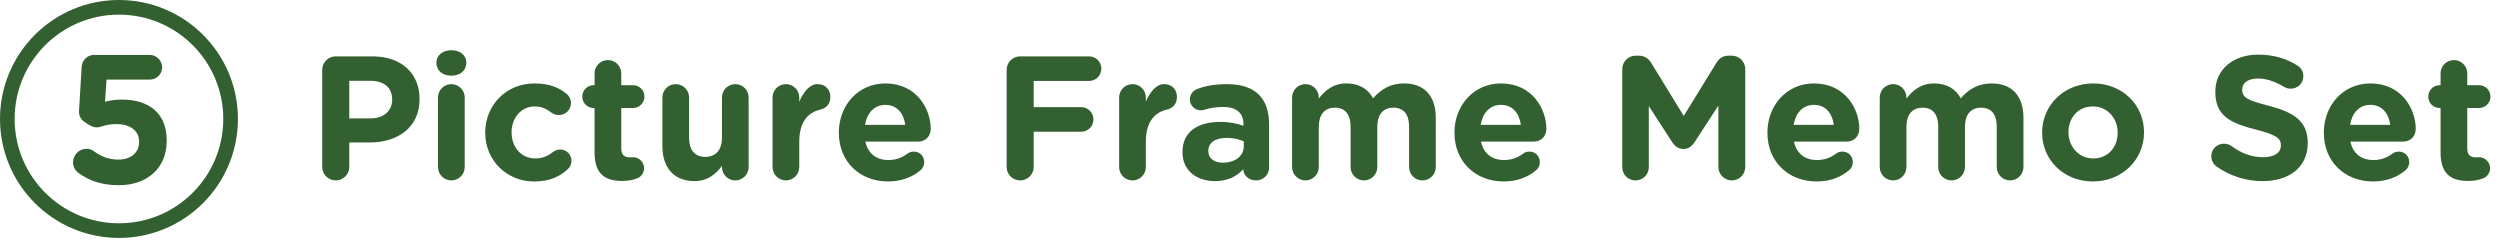
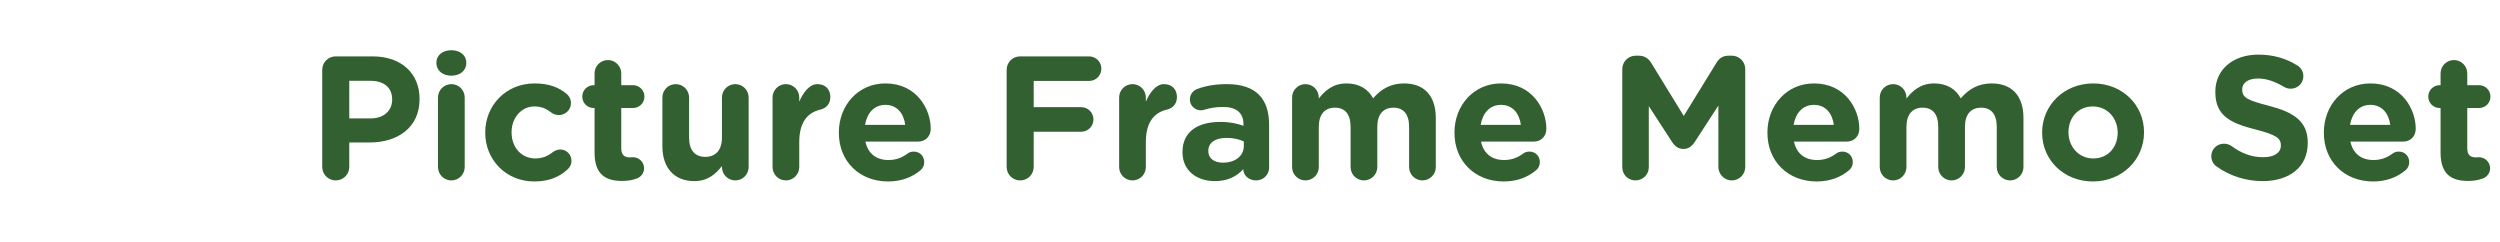
<svg xmlns="http://www.w3.org/2000/svg" width="683" height="66" viewBox="0 0 683 66" fill="none">
-   <circle cx="32.5" cy="32.5" r="30.5" stroke="#336030" stroke-width="4" />
-   <path d="M32.5 50.6C27.65 50.6 24.3 49.3 21.5 47.3C20.6 46.65 19.95 45.65 19.95 44.35C19.95 42.35 21.6 40.65 23.6 40.65C24.5 40.65 25.1 40.9 25.7 41.35C27.85 42.9 29.9 43.6 32.35 43.6C35.6 43.6 38 41.85 38 38.75V38.65C38 35.65 35.45 33.9 31.8 33.9C28.85 33.9 27.55 34.8 26.5 34.8C25.4 34.8 24.55 34.35 23 33.25C21.95 32.5 21.5 31.45 21.6 30.15L22.3 18.3C22.4 16.45 23.85 15 25.7 15H40.9C42.75 15 44.3 16.55 44.3 18.4C44.3 20.25 42.75 21.75 40.9 21.75H29.1L28.7 27.8C30.1 27.45 31.35 27.2 33.3 27.2C40.2 27.2 45.55 30.5 45.55 38.4V38.5C45.55 45.9 40.2 50.6 32.5 50.6Z" fill="#336030" />
  <path d="M88.032 45.592V19.096C88.032 17.032 89.664 15.4 91.728 15.4H101.76C109.776 15.4 114.624 20.152 114.624 27.016V27.112C114.624 34.888 108.576 38.92 101.04 38.92H95.424V45.592C95.424 47.656 93.792 49.288 91.728 49.288C89.664 49.288 88.032 47.656 88.032 45.592ZM95.424 32.344H101.28C104.976 32.344 107.136 30.136 107.136 27.256V27.16C107.136 23.848 104.832 22.072 101.136 22.072H95.424V32.344ZM119.23 17.224V17.128C119.23 15.016 121.007 13.72 123.311 13.72C125.615 13.72 127.391 15.016 127.391 17.128V17.224C127.391 19.336 125.615 20.68 123.311 20.68C121.007 20.68 119.23 19.336 119.23 17.224ZM119.663 45.64V26.632C119.663 24.616 121.295 22.984 123.311 22.984C125.327 22.984 126.959 24.616 126.959 26.632V45.64C126.959 47.656 125.327 49.288 123.311 49.288C121.295 49.288 119.663 47.656 119.663 45.64ZM145.955 49.576C138.227 49.576 132.563 43.624 132.563 36.28V36.184C132.563 28.84 138.179 22.792 146.051 22.792C149.939 22.792 152.675 23.848 154.835 25.672C155.315 26.056 155.987 26.92 155.987 28.168C155.987 29.992 154.499 31.432 152.675 31.432C151.715 31.432 150.995 31.048 150.563 30.712C149.267 29.704 147.923 29.08 146.003 29.08C142.355 29.08 139.763 32.296 139.763 36.088V36.184C139.763 40.12 142.307 43.288 146.291 43.288C148.211 43.288 149.699 42.616 151.091 41.512C151.475 41.224 152.195 40.84 153.059 40.84C154.787 40.84 156.131 42.232 156.131 43.96C156.131 44.92 155.699 45.688 155.075 46.264C152.915 48.232 150.179 49.576 145.955 49.576ZM169.921 49.432C165.457 49.432 162.433 47.656 162.433 41.704V29.512H162.193C160.465 29.512 159.073 28.12 159.073 26.392C159.073 24.664 160.465 23.272 162.193 23.272H162.433V20.056C162.433 18.04 164.065 16.408 166.081 16.408C168.097 16.408 169.729 18.04 169.729 20.056V23.272H172.945C174.673 23.272 176.065 24.664 176.065 26.392C176.065 28.12 174.673 29.512 172.945 29.512H169.729V40.504C169.729 42.184 170.449 43 172.081 43C172.321 43 172.801 42.952 172.945 42.952C174.577 42.952 175.969 44.296 175.969 45.976C175.969 47.272 175.105 48.328 174.097 48.712C172.753 49.24 171.505 49.432 169.921 49.432ZM204.531 26.632V45.64C204.531 47.656 202.899 49.288 200.883 49.288C198.867 49.288 197.235 47.656 197.235 45.64V45.352C195.555 47.512 193.395 49.48 189.699 49.48C184.179 49.48 180.963 45.832 180.963 39.928V26.632C180.963 24.616 182.595 22.984 184.611 22.984C186.627 22.984 188.259 24.616 188.259 26.632V37.624C188.259 41.08 189.891 42.856 192.675 42.856C195.459 42.856 197.235 41.08 197.235 37.624V26.632C197.235 24.616 198.867 22.984 200.883 22.984C202.899 22.984 204.531 24.616 204.531 26.632ZM211.061 45.64V26.632C211.061 24.616 212.693 22.984 214.709 22.984C216.725 22.984 218.357 24.616 218.357 26.632V27.784C219.413 25.288 221.141 22.984 223.301 22.984C225.557 22.984 226.853 24.472 226.853 26.536C226.853 28.456 225.605 29.608 224.117 29.944C220.421 30.808 218.357 33.64 218.357 38.824V45.64C218.357 47.656 216.725 49.288 214.709 49.288C212.693 49.288 211.061 47.656 211.061 45.64ZM236.324 34.12H247.316C246.884 30.856 244.964 28.648 241.892 28.648C238.868 28.648 236.9 30.808 236.324 34.12ZM251.54 46.456C249.284 48.376 246.356 49.576 242.612 49.576C234.884 49.576 229.172 44.152 229.172 36.28V36.184C229.172 28.84 234.404 22.792 241.892 22.792C250.484 22.792 254.276 29.848 254.276 35.176C254.276 37.288 252.788 38.68 250.868 38.68H236.42C237.14 41.992 239.444 43.72 242.708 43.72C244.724 43.72 246.404 43.096 247.892 41.992C248.42 41.608 248.9 41.416 249.668 41.416C251.3 41.416 252.5 42.664 252.5 44.296C252.5 45.256 252.068 45.976 251.54 46.456ZM275.016 45.592V19.096C275.016 17.032 276.648 15.4 278.712 15.4H297.528C299.4 15.4 300.888 16.888 300.888 18.76C300.888 20.632 299.4 22.12 297.528 22.12H282.408V29.272H295.368C297.24 29.272 298.728 30.76 298.728 32.632C298.728 34.504 297.24 35.992 295.368 35.992H282.408V45.592C282.408 47.656 280.776 49.288 278.712 49.288C276.648 49.288 275.016 47.656 275.016 45.592ZM305.748 45.64V26.632C305.748 24.616 307.38 22.984 309.396 22.984C311.412 22.984 313.044 24.616 313.044 26.632V27.784C314.1 25.288 315.828 22.984 317.988 22.984C320.244 22.984 321.54 24.472 321.54 26.536C321.54 28.456 320.292 29.608 318.804 29.944C315.108 30.808 313.044 33.64 313.044 38.824V45.64C313.044 47.656 311.412 49.288 309.396 49.288C307.38 49.288 305.748 47.656 305.748 45.64ZM331.888 49.48C327.04 49.48 323.056 46.696 323.056 41.608V41.512C323.056 35.896 327.328 33.304 333.424 33.304C336.016 33.304 337.888 33.736 339.712 34.36V33.928C339.712 30.904 337.84 29.224 334.192 29.224C332.176 29.224 330.544 29.512 329.152 29.944C328.72 30.088 328.432 30.136 328.096 30.136C326.416 30.136 325.072 28.84 325.072 27.16C325.072 25.864 325.888 24.76 327.04 24.328C329.344 23.464 331.84 22.984 335.248 22.984C339.232 22.984 342.112 24.04 343.936 25.864C345.856 27.784 346.72 30.616 346.72 34.072V45.784C346.72 47.752 345.136 49.288 343.168 49.288C341.056 49.288 339.664 47.8 339.664 46.264V46.216C337.888 48.184 335.44 49.48 331.888 49.48ZM334.096 44.44C337.504 44.44 339.808 42.568 339.808 39.928V38.632C338.56 38.056 336.928 37.672 335.152 37.672C332.032 37.672 330.112 38.92 330.112 41.224V41.32C330.112 43.288 331.744 44.44 334.096 44.44ZM352.998 45.64V26.632C352.998 24.616 354.63 22.984 356.646 22.984C358.662 22.984 360.294 24.616 360.294 26.632V26.92C361.974 24.76 364.182 22.792 367.878 22.792C371.238 22.792 373.782 24.28 375.126 26.872C377.382 24.232 380.07 22.792 383.574 22.792C388.998 22.792 392.262 26.056 392.262 32.248V45.64C392.262 47.656 390.63 49.288 388.614 49.288C386.598 49.288 384.966 47.656 384.966 45.64V34.648C384.966 31.192 383.43 29.416 380.694 29.416C377.958 29.416 376.278 31.192 376.278 34.648V45.64C376.278 47.656 374.646 49.288 372.63 49.288C370.614 49.288 368.982 47.656 368.982 45.64V34.648C368.982 31.192 367.446 29.416 364.71 29.416C361.974 29.416 360.294 31.192 360.294 34.648V45.64C360.294 47.656 358.662 49.288 356.646 49.288C354.63 49.288 352.998 47.656 352.998 45.64ZM404.512 34.12H415.504C415.072 30.856 413.152 28.648 410.08 28.648C407.056 28.648 405.088 30.808 404.512 34.12ZM419.728 46.456C417.472 48.376 414.544 49.576 410.8 49.576C403.072 49.576 397.36 44.152 397.36 36.28V36.184C397.36 28.84 402.592 22.792 410.08 22.792C418.672 22.792 422.464 29.848 422.464 35.176C422.464 37.288 420.976 38.68 419.056 38.68H404.608C405.328 41.992 407.632 43.72 410.896 43.72C412.912 43.72 414.592 43.096 416.08 41.992C416.608 41.608 417.088 41.416 417.856 41.416C419.488 41.416 420.688 42.664 420.688 44.296C420.688 45.256 420.256 45.976 419.728 46.456ZM443.204 45.688V18.904C443.204 16.84 444.836 15.208 446.9 15.208H447.716C449.3 15.208 450.404 16.024 451.076 17.128L460.004 31.672L468.98 17.08C469.748 15.832 470.804 15.208 472.292 15.208H473.108C475.172 15.208 476.804 16.84 476.804 18.904V45.592C476.804 47.656 475.172 49.288 473.108 49.288C471.092 49.288 469.46 47.608 469.46 45.592V28.84L462.98 38.824C462.212 39.976 461.252 40.696 459.908 40.696C458.564 40.696 457.604 39.976 456.836 38.824L450.452 28.984V45.688C450.452 47.704 448.82 49.288 446.804 49.288C444.788 49.288 443.204 47.704 443.204 45.688ZM490.012 34.12H501.004C500.572 30.856 498.652 28.648 495.58 28.648C492.556 28.648 490.588 30.808 490.012 34.12ZM505.228 46.456C502.972 48.376 500.044 49.576 496.3 49.576C488.572 49.576 482.86 44.152 482.86 36.28V36.184C482.86 28.84 488.092 22.792 495.58 22.792C504.172 22.792 507.964 29.848 507.964 35.176C507.964 37.288 506.476 38.68 504.556 38.68H490.108C490.828 41.992 493.132 43.72 496.396 43.72C498.412 43.72 500.092 43.096 501.58 41.992C502.108 41.608 502.588 41.416 503.356 41.416C504.988 41.416 506.188 42.664 506.188 44.296C506.188 45.256 505.756 45.976 505.228 46.456ZM513.545 45.64V26.632C513.545 24.616 515.177 22.984 517.193 22.984C519.209 22.984 520.841 24.616 520.841 26.632V26.92C522.521 24.76 524.729 22.792 528.425 22.792C531.785 22.792 534.329 24.28 535.673 26.872C537.929 24.232 540.617 22.792 544.121 22.792C549.545 22.792 552.809 26.056 552.809 32.248V45.64C552.809 47.656 551.177 49.288 549.161 49.288C547.145 49.288 545.513 47.656 545.513 45.64V34.648C545.513 31.192 543.977 29.416 541.241 29.416C538.505 29.416 536.825 31.192 536.825 34.648V45.64C536.825 47.656 535.193 49.288 533.177 49.288C531.161 49.288 529.529 47.656 529.529 45.64V34.648C529.529 31.192 527.993 29.416 525.257 29.416C522.521 29.416 520.841 31.192 520.841 34.648V45.64C520.841 47.656 519.209 49.288 517.193 49.288C515.177 49.288 513.545 47.656 513.545 45.64ZM571.779 49.576C563.811 49.576 557.907 43.672 557.907 36.28V36.184C557.907 28.792 563.859 22.792 571.875 22.792C579.843 22.792 585.747 28.696 585.747 36.088V36.184C585.747 43.576 579.795 49.576 571.779 49.576ZM571.875 43.288C576.051 43.288 578.547 40.072 578.547 36.28V36.184C578.547 32.392 575.811 29.08 571.779 29.08C567.603 29.08 565.107 32.296 565.107 36.088V36.184C565.107 39.976 567.843 43.288 571.875 43.288ZM618.14 49.48C613.724 49.48 609.26 48.136 605.516 45.448C604.7 44.872 604.124 43.816 604.124 42.664C604.124 40.744 605.66 39.256 607.58 39.256C608.54 39.256 609.212 39.592 609.692 39.928C612.236 41.8 615.02 42.952 618.284 42.952C621.308 42.952 623.132 41.752 623.132 39.784V39.688C623.132 37.816 621.98 36.856 616.364 35.416C609.596 33.688 605.228 31.816 605.228 25.144V25.048C605.228 18.952 610.124 14.92 616.988 14.92C621.068 14.92 624.62 15.976 627.644 17.896C628.46 18.376 629.276 19.384 629.276 20.824C629.276 22.744 627.74 24.232 625.82 24.232C625.1 24.232 624.524 24.04 623.948 23.704C621.5 22.264 619.196 21.448 616.892 21.448C614.06 21.448 612.572 22.744 612.572 24.376V24.472C612.572 26.68 614.012 27.4 619.82 28.888C626.636 30.664 630.476 33.112 630.476 38.968V39.064C630.476 45.736 625.388 49.48 618.14 49.48ZM642.027 34.12H653.019C652.587 30.856 650.667 28.648 647.595 28.648C644.571 28.648 642.603 30.808 642.027 34.12ZM657.243 46.456C654.987 48.376 652.059 49.576 648.315 49.576C640.587 49.576 634.875 44.152 634.875 36.28V36.184C634.875 28.84 640.107 22.792 647.595 22.792C656.187 22.792 659.979 29.848 659.979 35.176C659.979 37.288 658.491 38.68 656.571 38.68H642.123C642.843 41.992 645.147 43.72 648.411 43.72C650.427 43.72 652.107 43.096 653.595 41.992C654.123 41.608 654.603 41.416 655.371 41.416C657.003 41.416 658.203 42.664 658.203 44.296C658.203 45.256 657.771 45.976 657.243 46.456ZM674.249 49.432C669.785 49.432 666.761 47.656 666.761 41.704V29.512H666.521C664.793 29.512 663.401 28.12 663.401 26.392C663.401 24.664 664.793 23.272 666.521 23.272H666.761V20.056C666.761 18.04 668.393 16.408 670.409 16.408C672.425 16.408 674.057 18.04 674.057 20.056V23.272H677.273C679.001 23.272 680.393 24.664 680.393 26.392C680.393 28.12 679.001 29.512 677.273 29.512H674.057V40.504C674.057 42.184 674.777 43 676.409 43C676.649 43 677.129 42.952 677.273 42.952C678.905 42.952 680.297 44.296 680.297 45.976C680.297 47.272 679.433 48.328 678.425 48.712C677.081 49.24 675.833 49.432 674.249 49.432Z" fill="#336030" />
</svg>